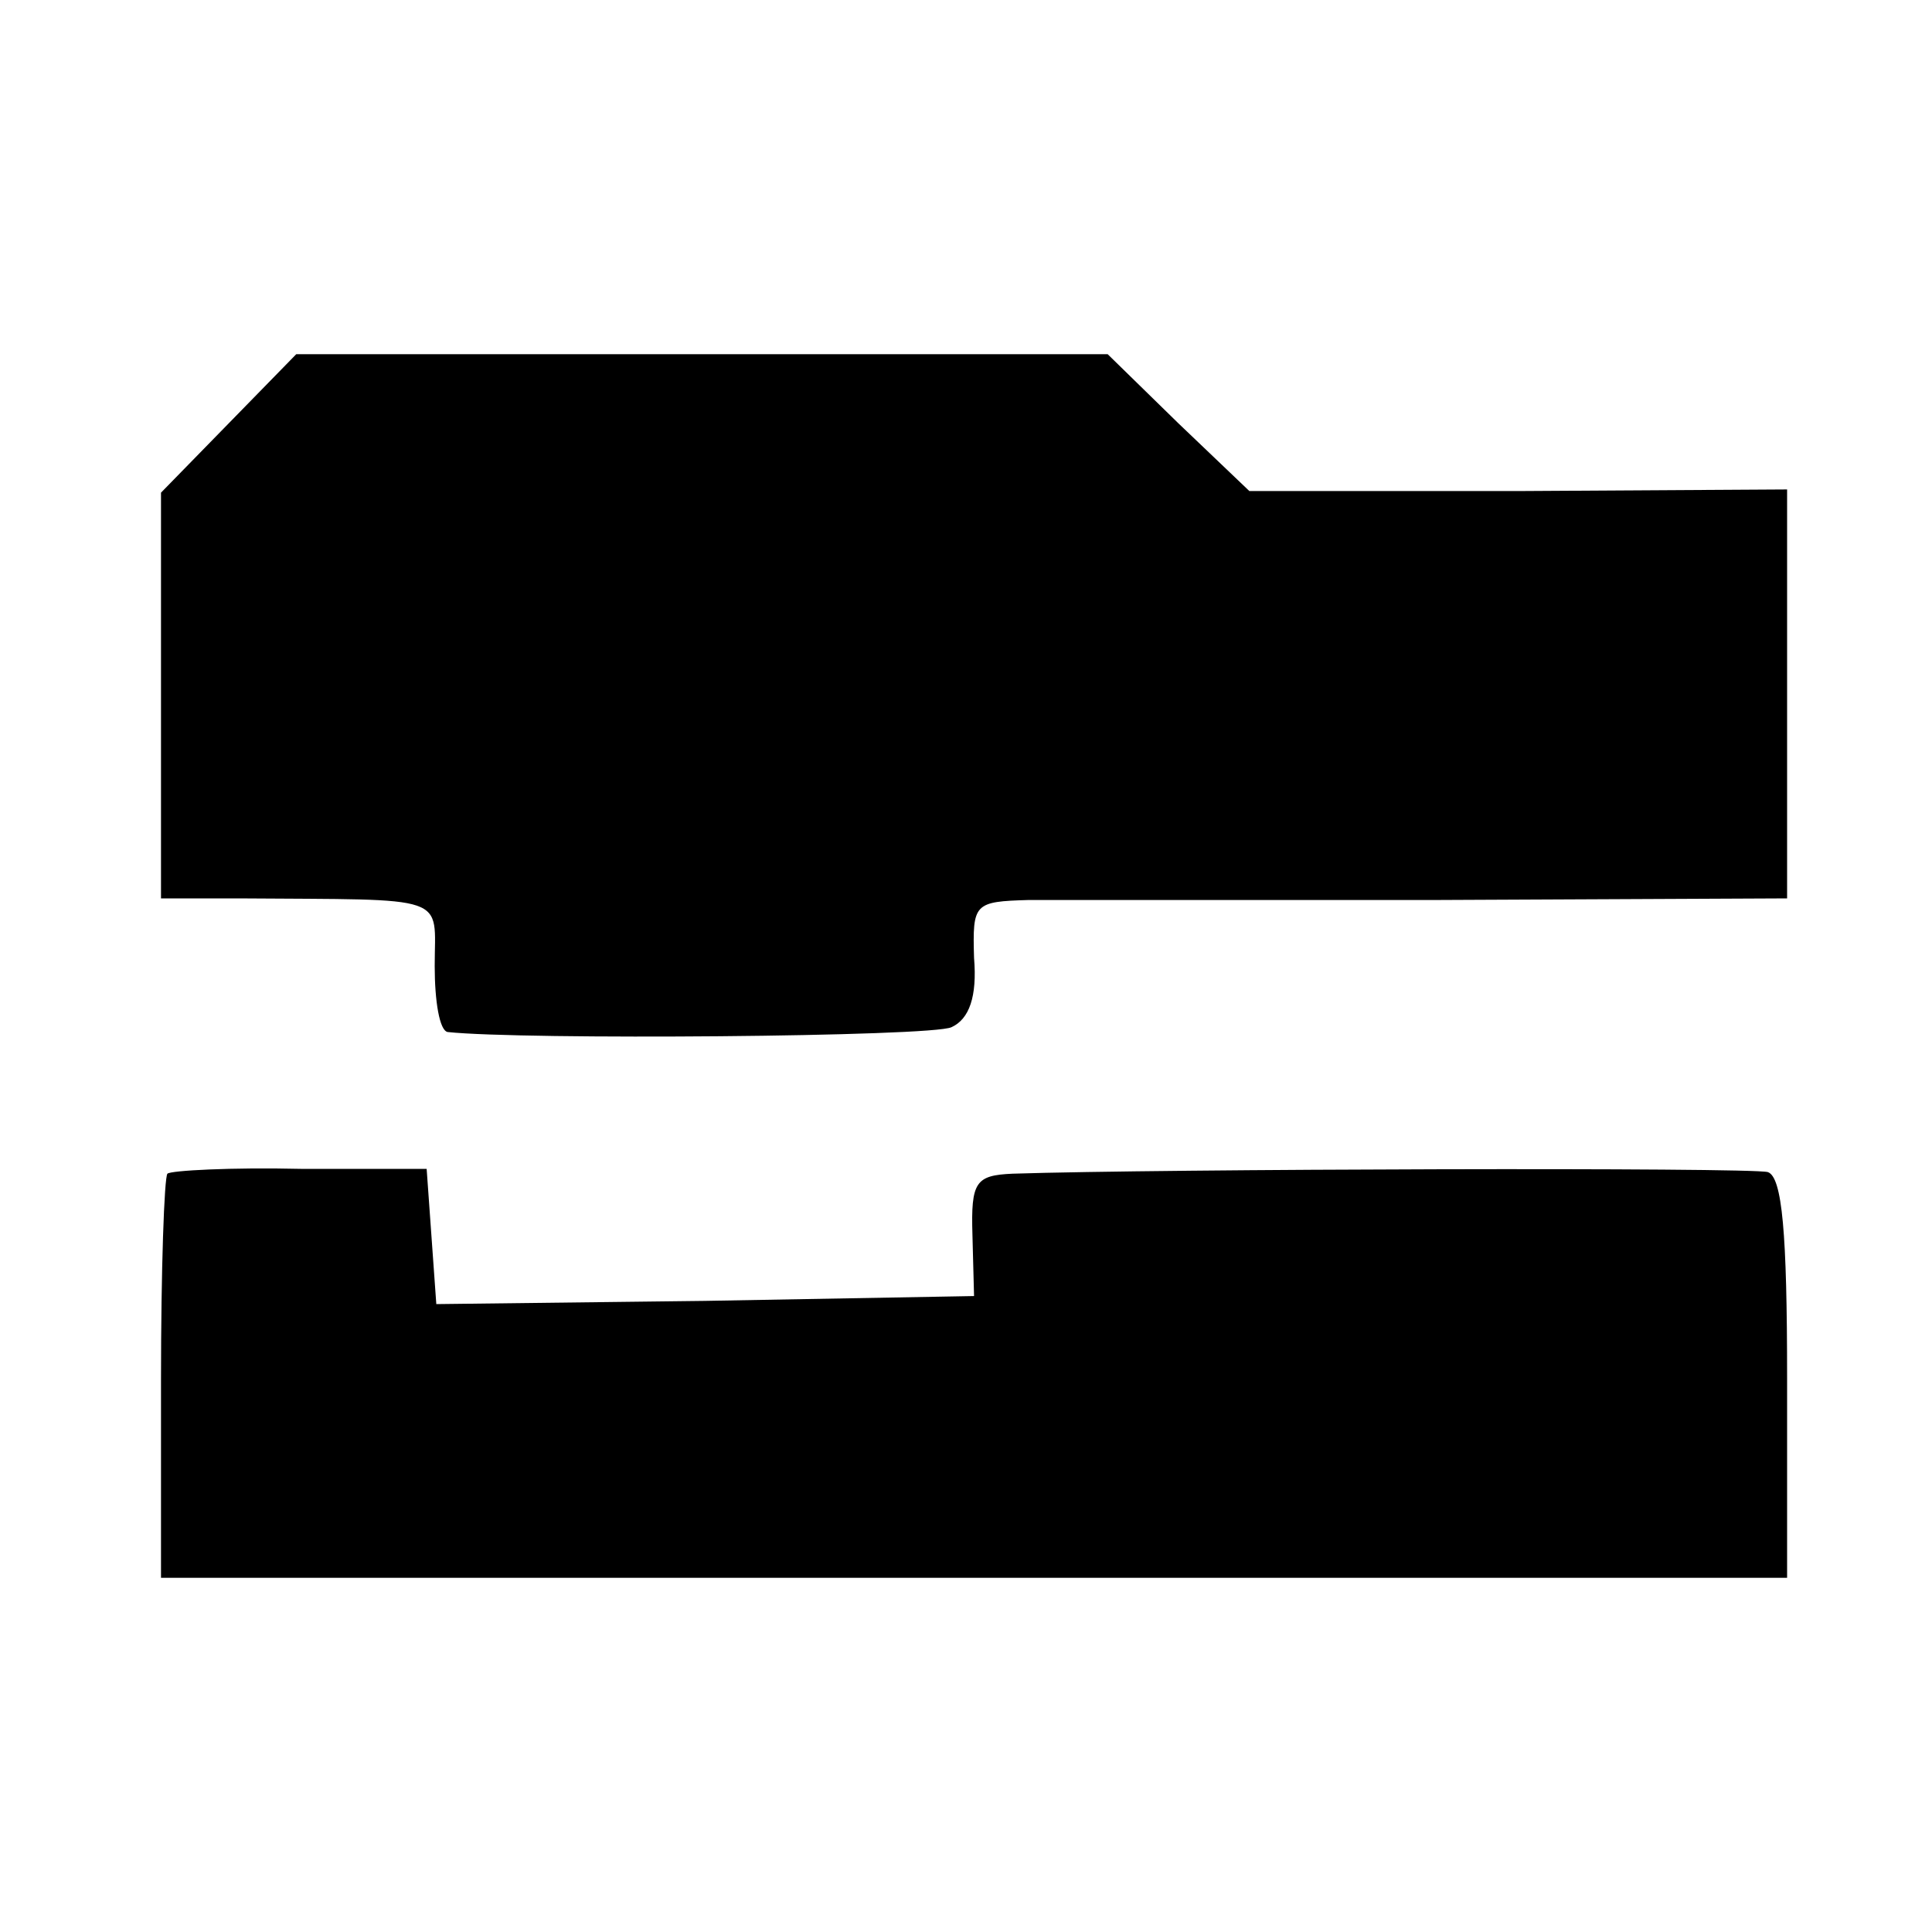
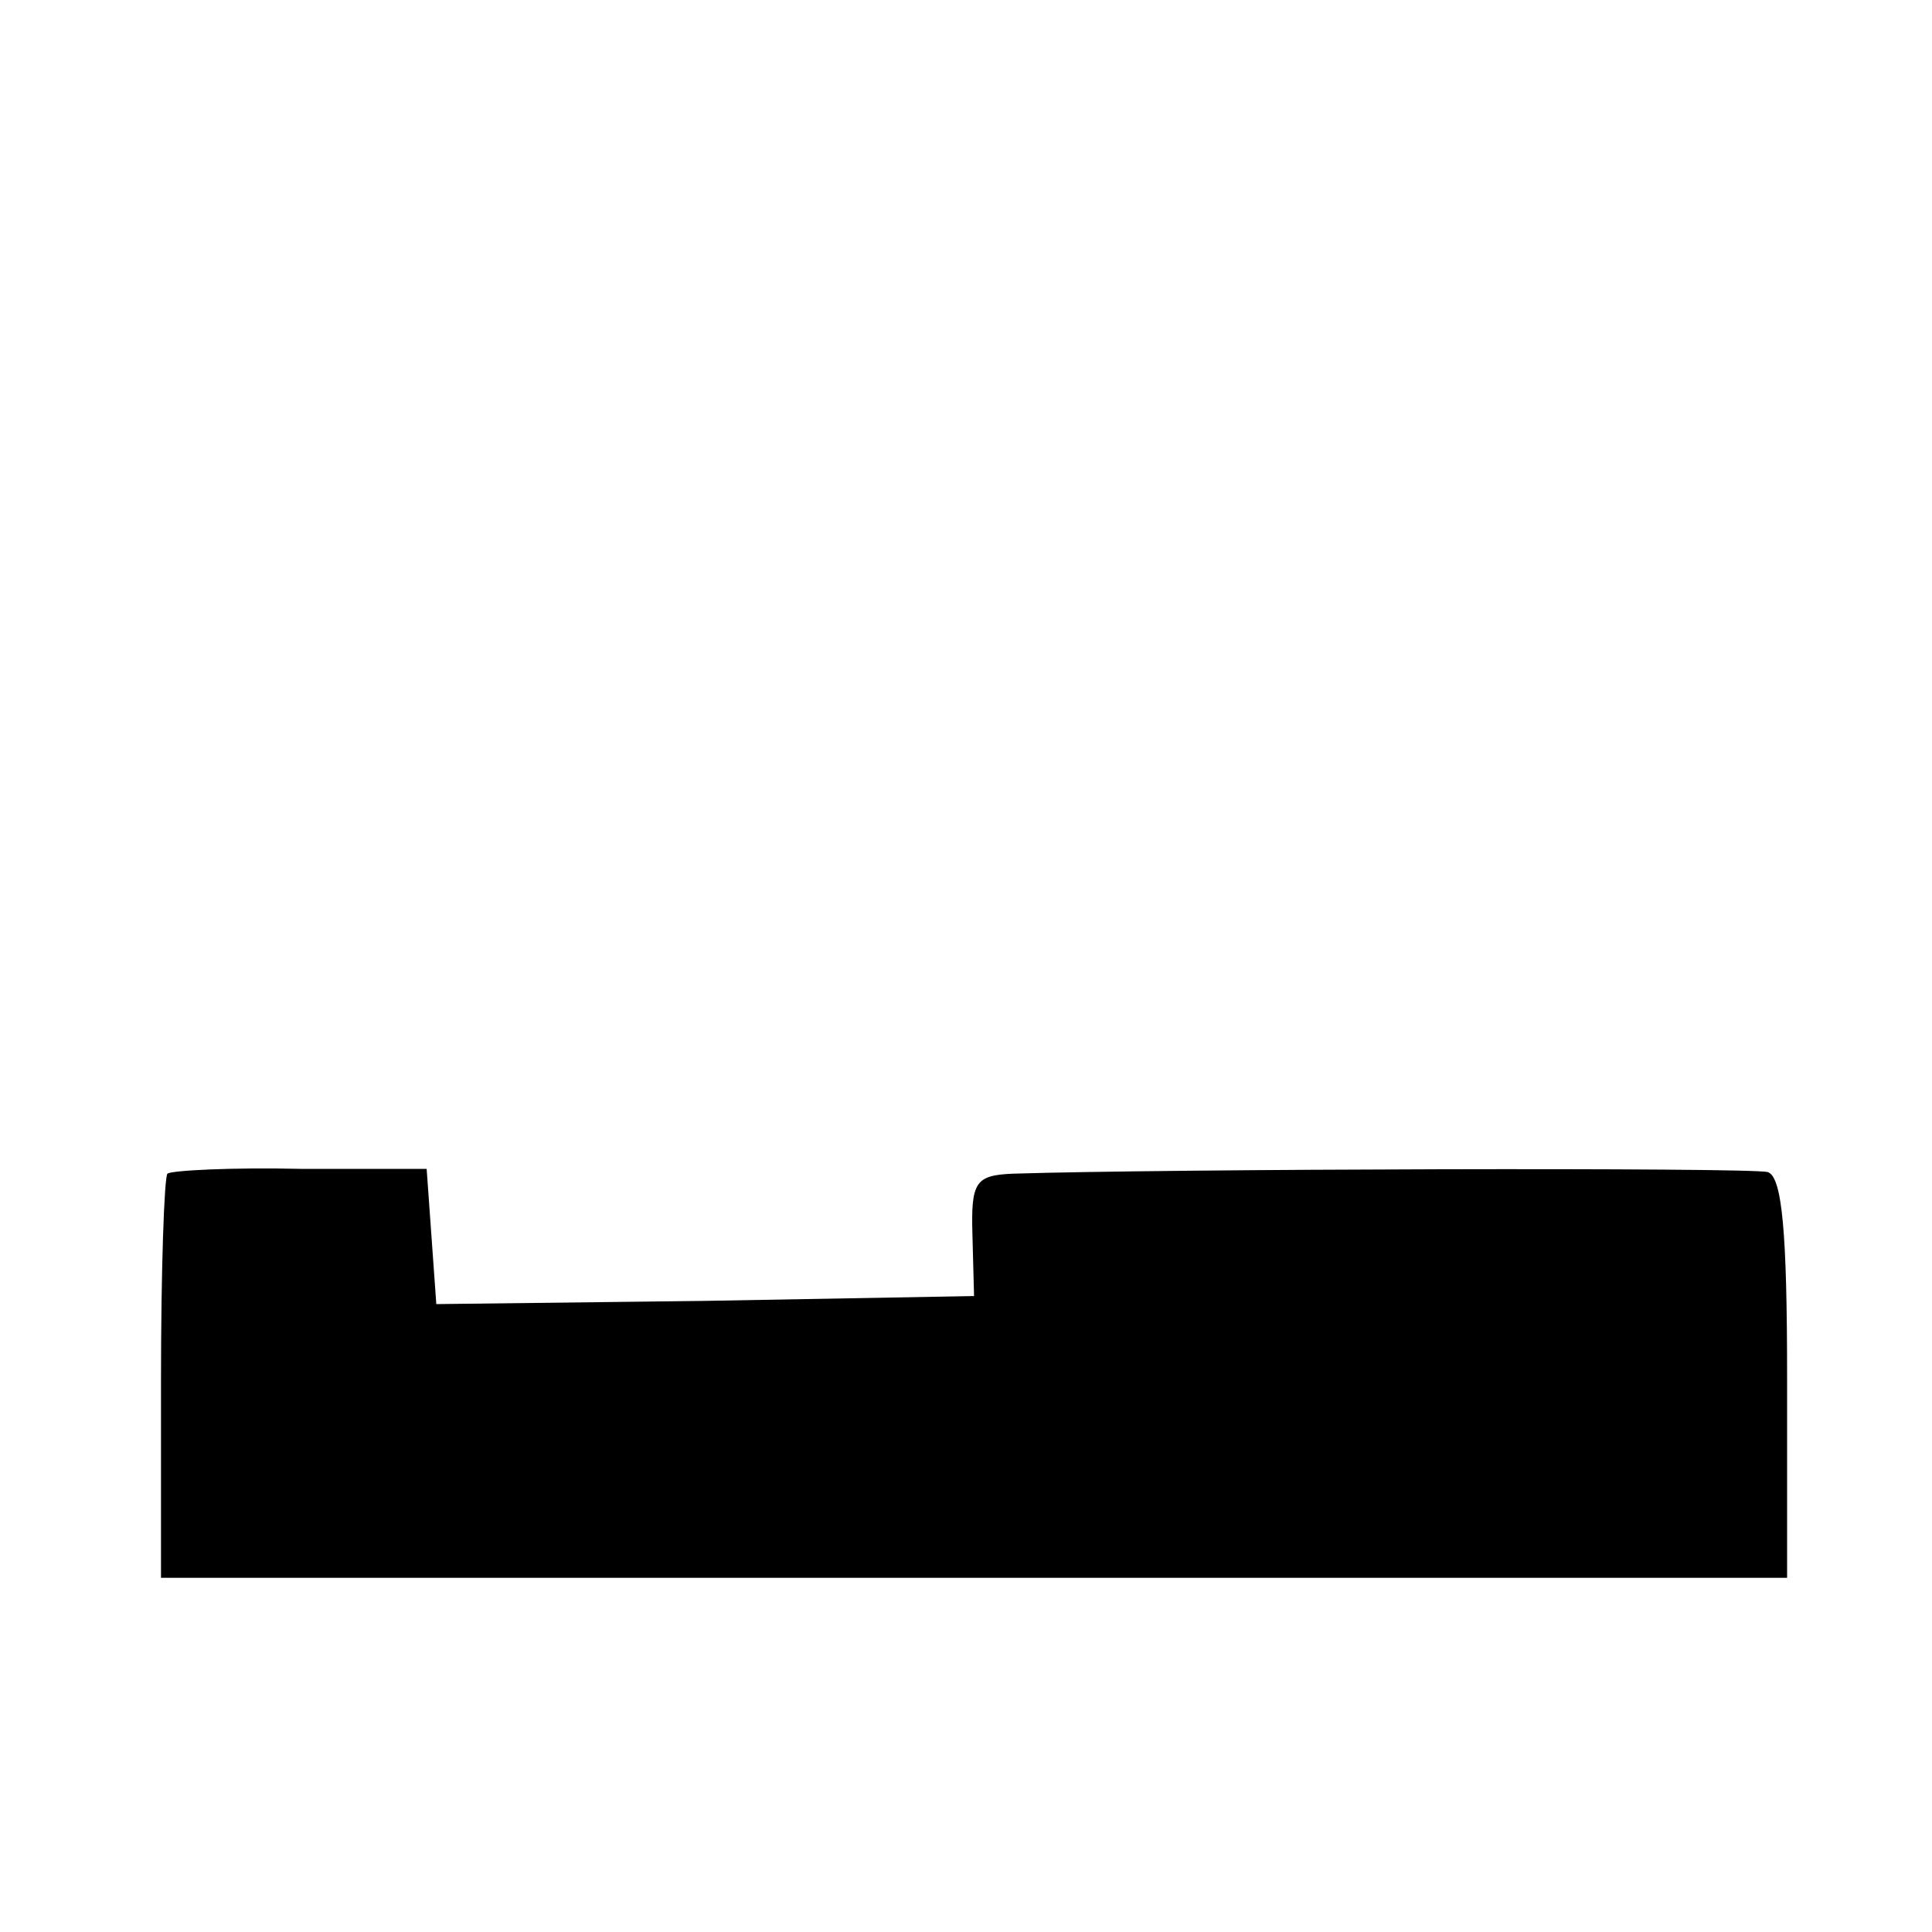
<svg xmlns="http://www.w3.org/2000/svg" version="1.0" width="120pt" height="120pt" viewBox="0 0 120 120" preserveAspectRatio="xMidYMid meet">
  <g transform="translate(0,120) scale(0.1,-0.1)" fill="#000000" stroke="none">
-     <path d="M142 937 l-42 -43 0 -126 0 -126 48 0 c133 -1 122 3 122 -42 0 -22 3 -40 8 -41 46 -5 301 -3 313 3 11 5 16 19 14 43 -1 34 0 35 34 36 20 0 134 0 254 0 l217 1 0 127 0 127 -167 -1 -167 0 -44 42 -44 43 -252 0 -252 0 -42 -43z" />
    <path d="M104 471 c-2 -2 -4 -60 -4 -128 l0 -123 505 0 505 0 0 124 c0 90 -3 125 -12 128 -11 3 -377 2 -469 -1 -23 -1 -26 -5 -25 -38 l1 -38 -167 -3 -167 -2 -3 42 -3 42 -78 0 c-43 1 -81 -1 -83 -3z" />
  </g>
</svg>